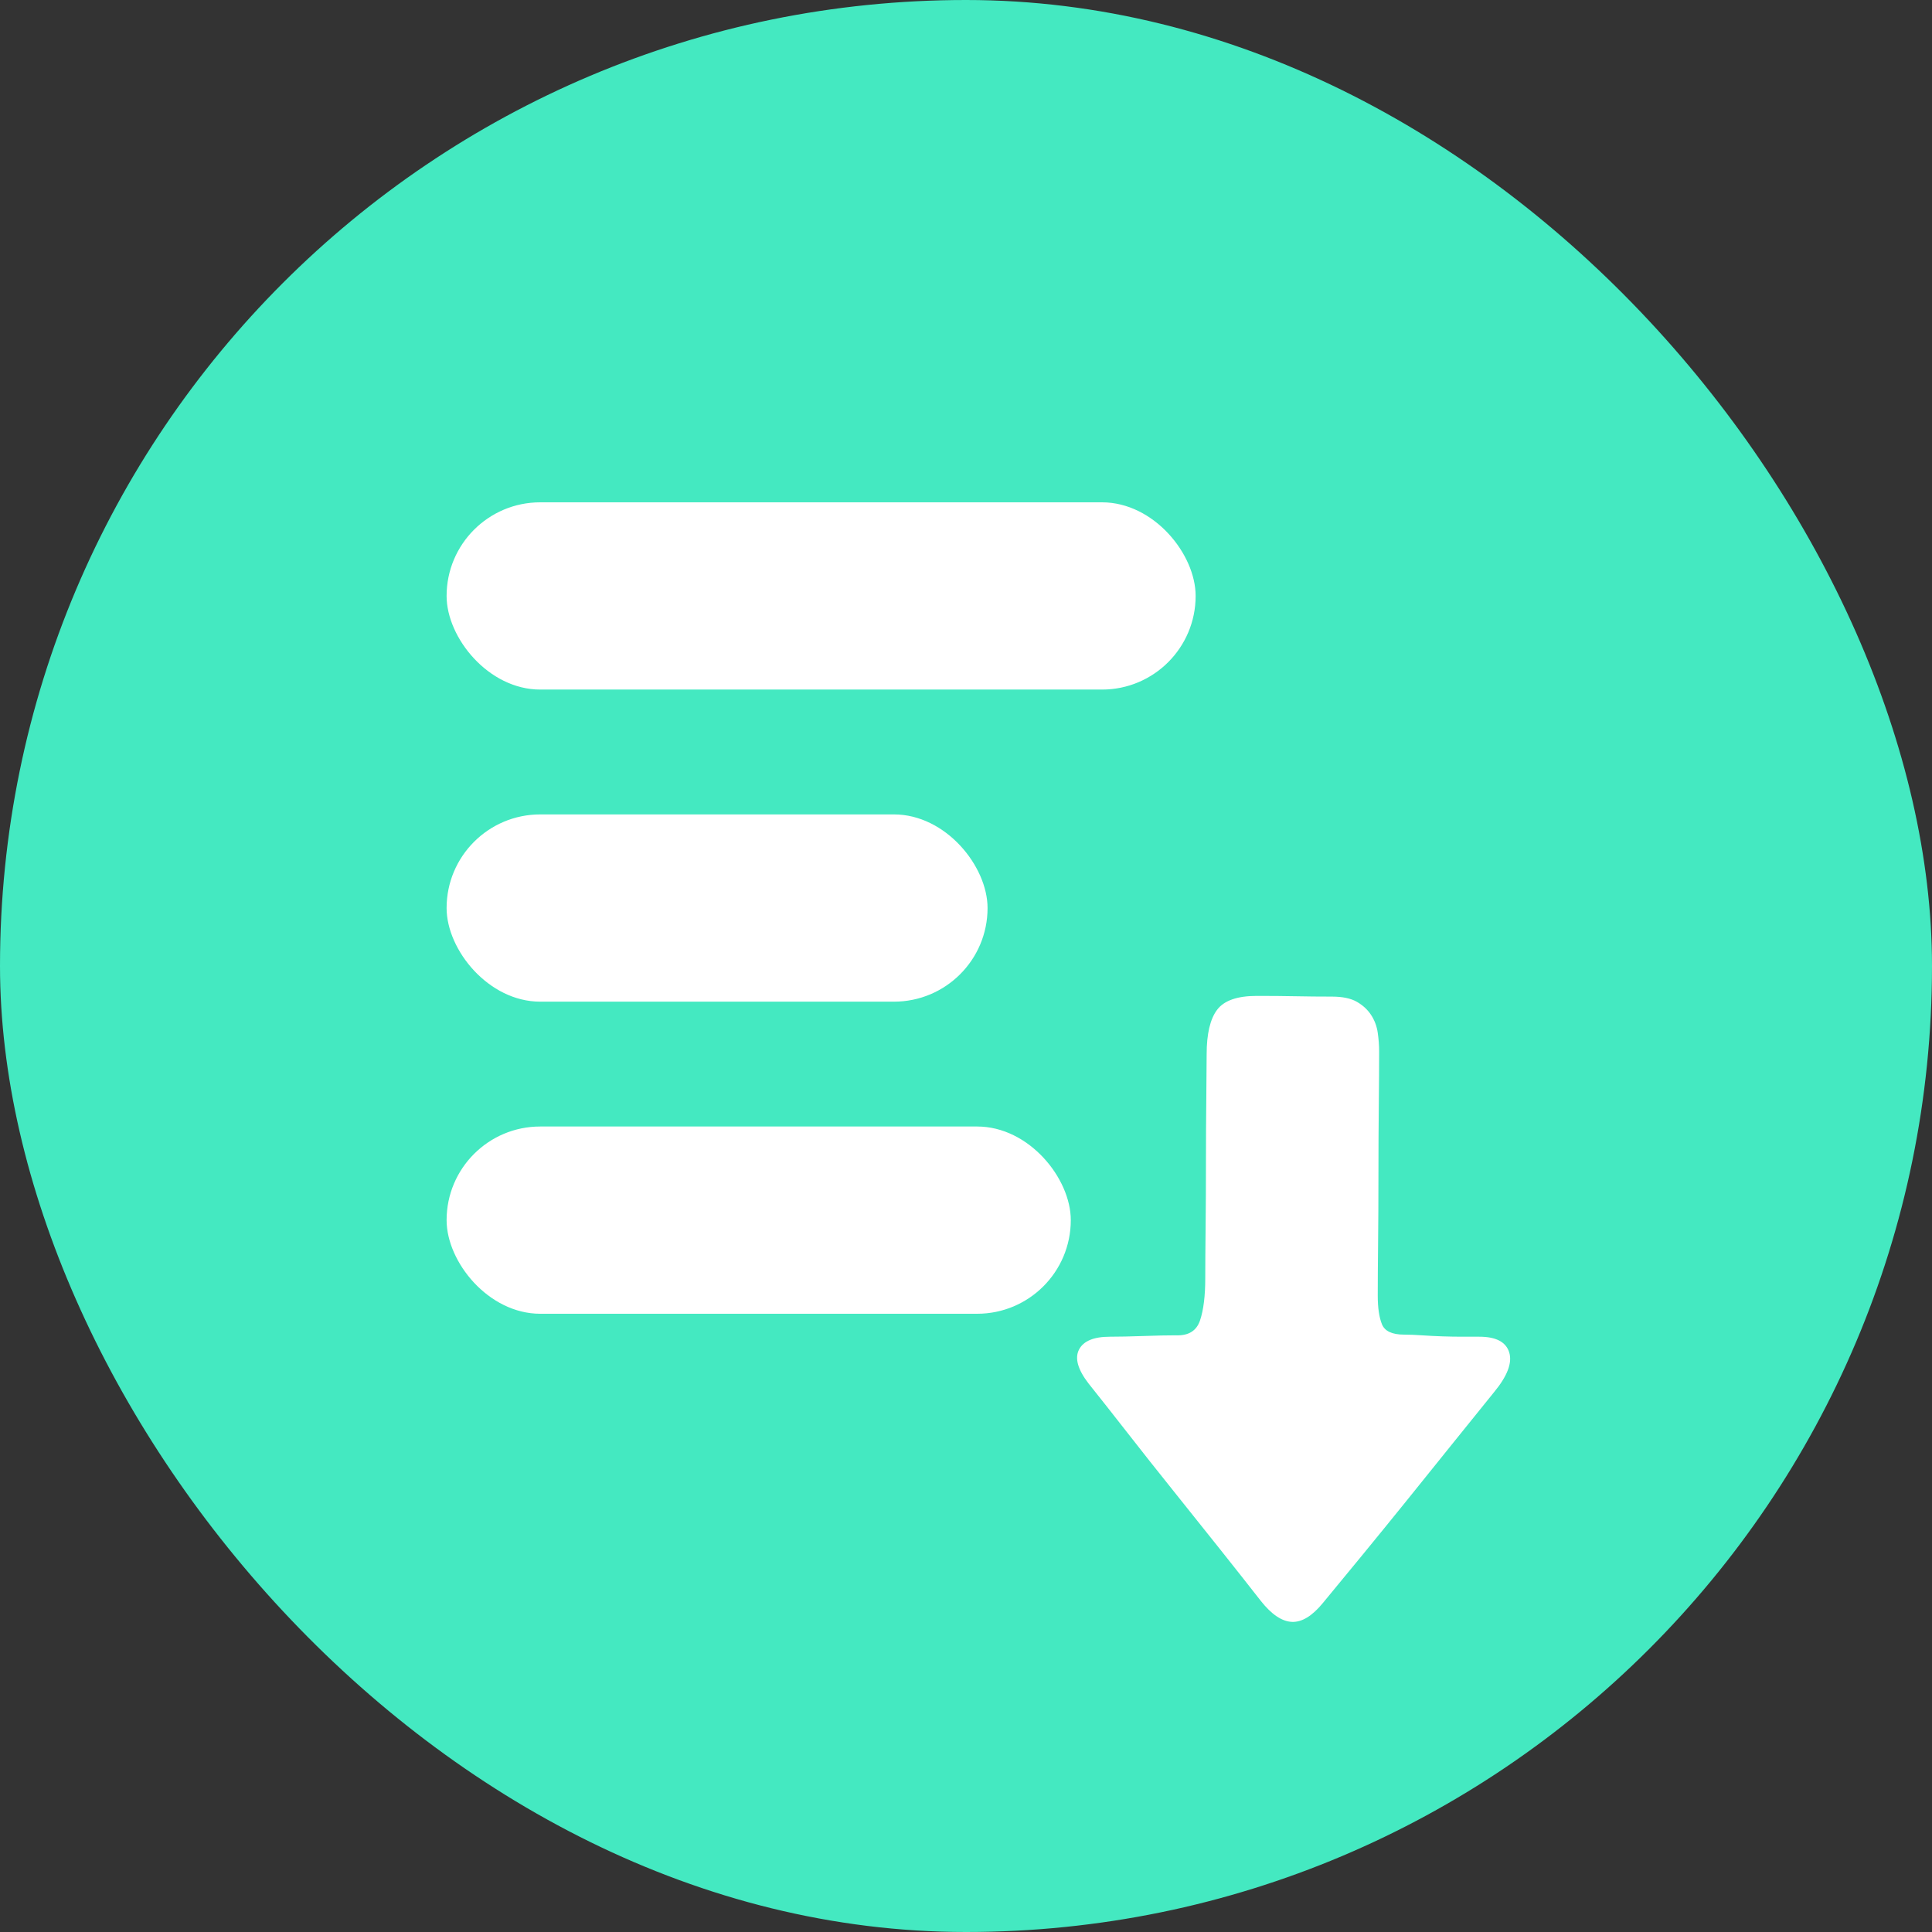
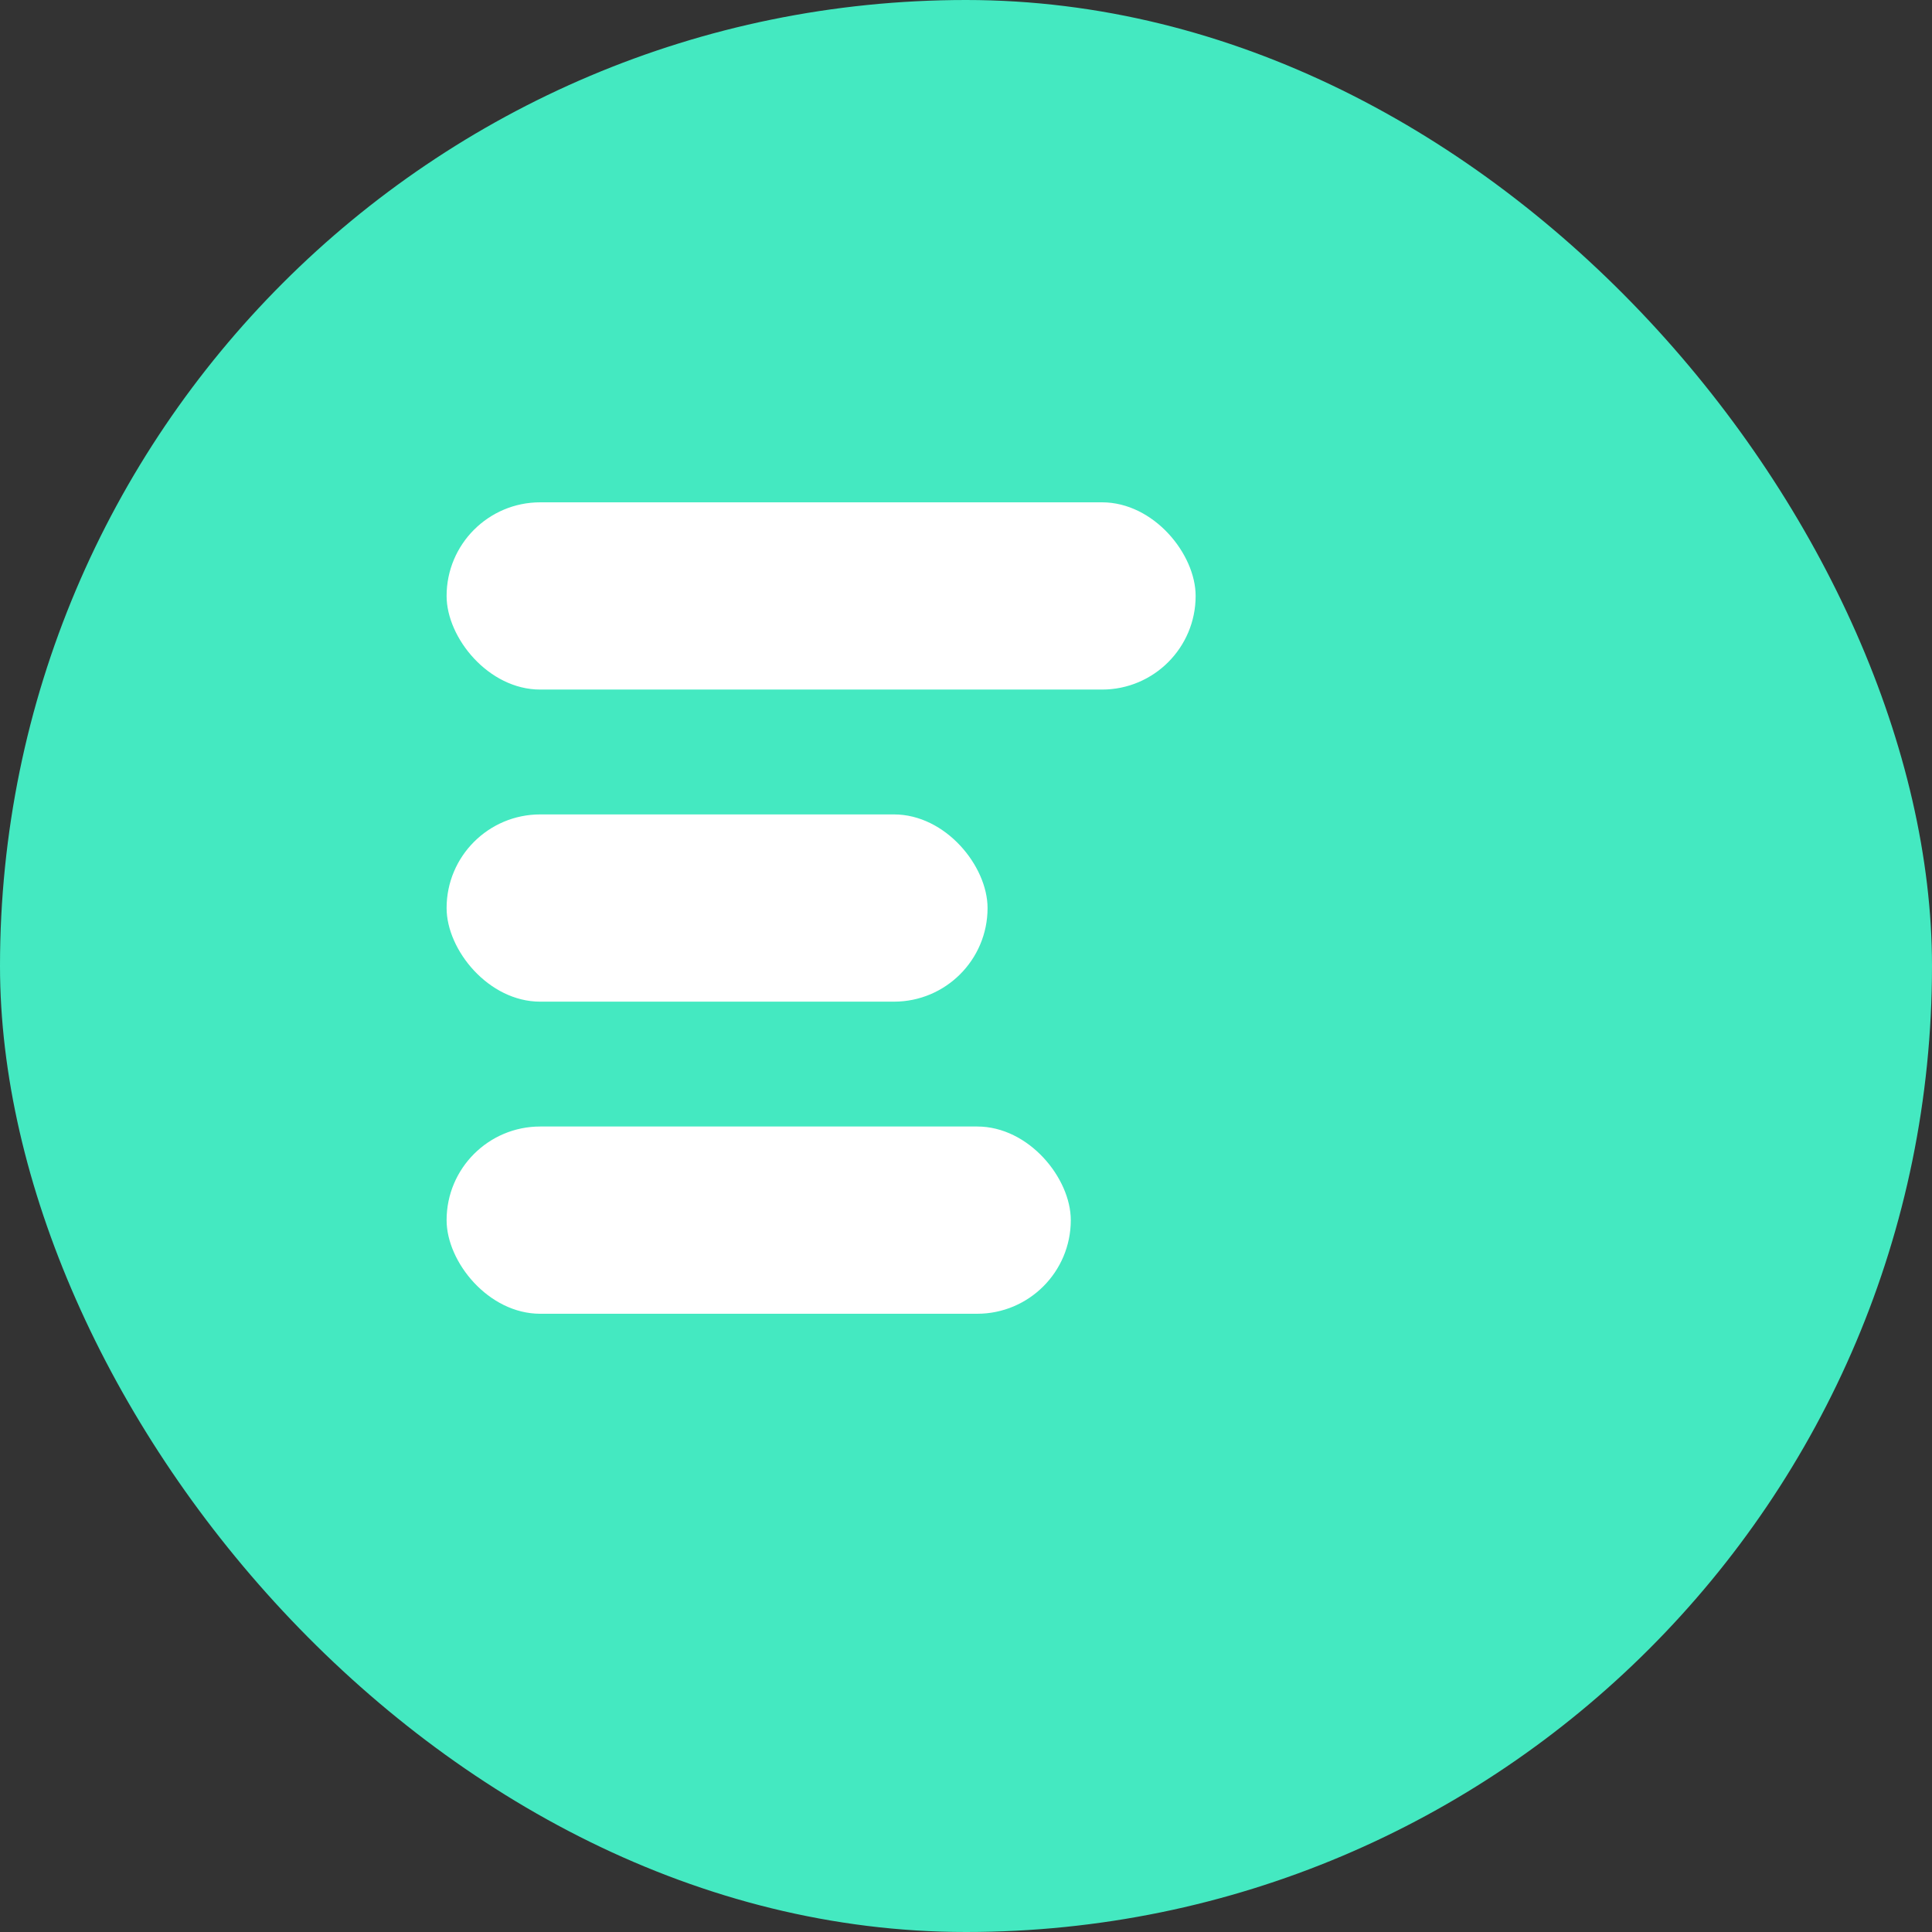
<svg xmlns="http://www.w3.org/2000/svg" width="50" height="50" viewBox="0 0 50 50" fill="none">
  <rect x="0" y="0" width="50" height="50" fill="#333333" stroke="none" />
  <rect width="50" height="50" rx="25" fill="#44E9C1" />
  <rect x="11.558" y="13" width="19.385" height="4.846" rx="2.423" fill="white" />
  <rect x="11.558" y="21.077" width="14" height="4.846" rx="2.423" fill="white" />
  <rect x="11.558" y="29.154" width="16.154" height="4.846" rx="2.423" fill="white" />
-   <path d="M32.524 25.774C32.02 25.774 31.678 25.894 31.498 26.134C31.318 26.374 31.228 26.758 31.228 27.286C31.228 27.526 31.225 27.904 31.219 28.42C31.213 28.936 31.21 29.485 31.21 30.067C31.21 30.649 31.207 31.216 31.201 31.768C31.195 32.32 31.192 32.758 31.192 33.082C31.192 33.538 31.147 33.901 31.057 34.171C30.967 34.441 30.76 34.57 30.436 34.558C30.208 34.558 29.926 34.564 29.59 34.576C29.254 34.588 28.966 34.594 28.726 34.594C28.306 34.594 28.039 34.705 27.925 34.927C27.811 35.149 27.892 35.44 28.168 35.8C28.456 36.16 28.792 36.586 29.176 37.078C29.56 37.57 29.959 38.074 30.373 38.59C30.787 39.106 31.192 39.613 31.588 40.111C31.984 40.609 32.332 41.05 32.632 41.434C32.908 41.782 33.175 41.962 33.433 41.974C33.691 41.986 33.958 41.824 34.234 41.488C34.522 41.14 34.858 40.732 35.242 40.264C35.626 39.796 36.019 39.313 36.421 38.815C36.823 38.317 37.219 37.825 37.609 37.339C37.999 36.853 38.35 36.418 38.662 36.034C39.01 35.614 39.142 35.269 39.058 34.999C38.974 34.729 38.716 34.594 38.284 34.594H37.852C37.684 34.594 37.51 34.591 37.33 34.585C37.15 34.579 36.973 34.57 36.799 34.558C36.625 34.546 36.472 34.54 36.34 34.54C36.028 34.54 35.836 34.45 35.764 34.27C35.692 34.09 35.656 33.844 35.656 33.532C35.656 33.184 35.659 32.728 35.665 32.164C35.671 31.6 35.674 31.012 35.674 30.4C35.674 29.788 35.677 29.194 35.683 28.618C35.689 28.042 35.692 27.574 35.692 27.214C35.692 27.058 35.68 26.896 35.656 26.728C35.632 26.56 35.575 26.407 35.485 26.269C35.395 26.131 35.272 26.017 35.116 25.927C34.96 25.837 34.744 25.792 34.468 25.792C34.144 25.792 33.832 25.789 33.532 25.783C33.232 25.777 32.896 25.774 32.524 25.774Z" fill="white" />
</svg>